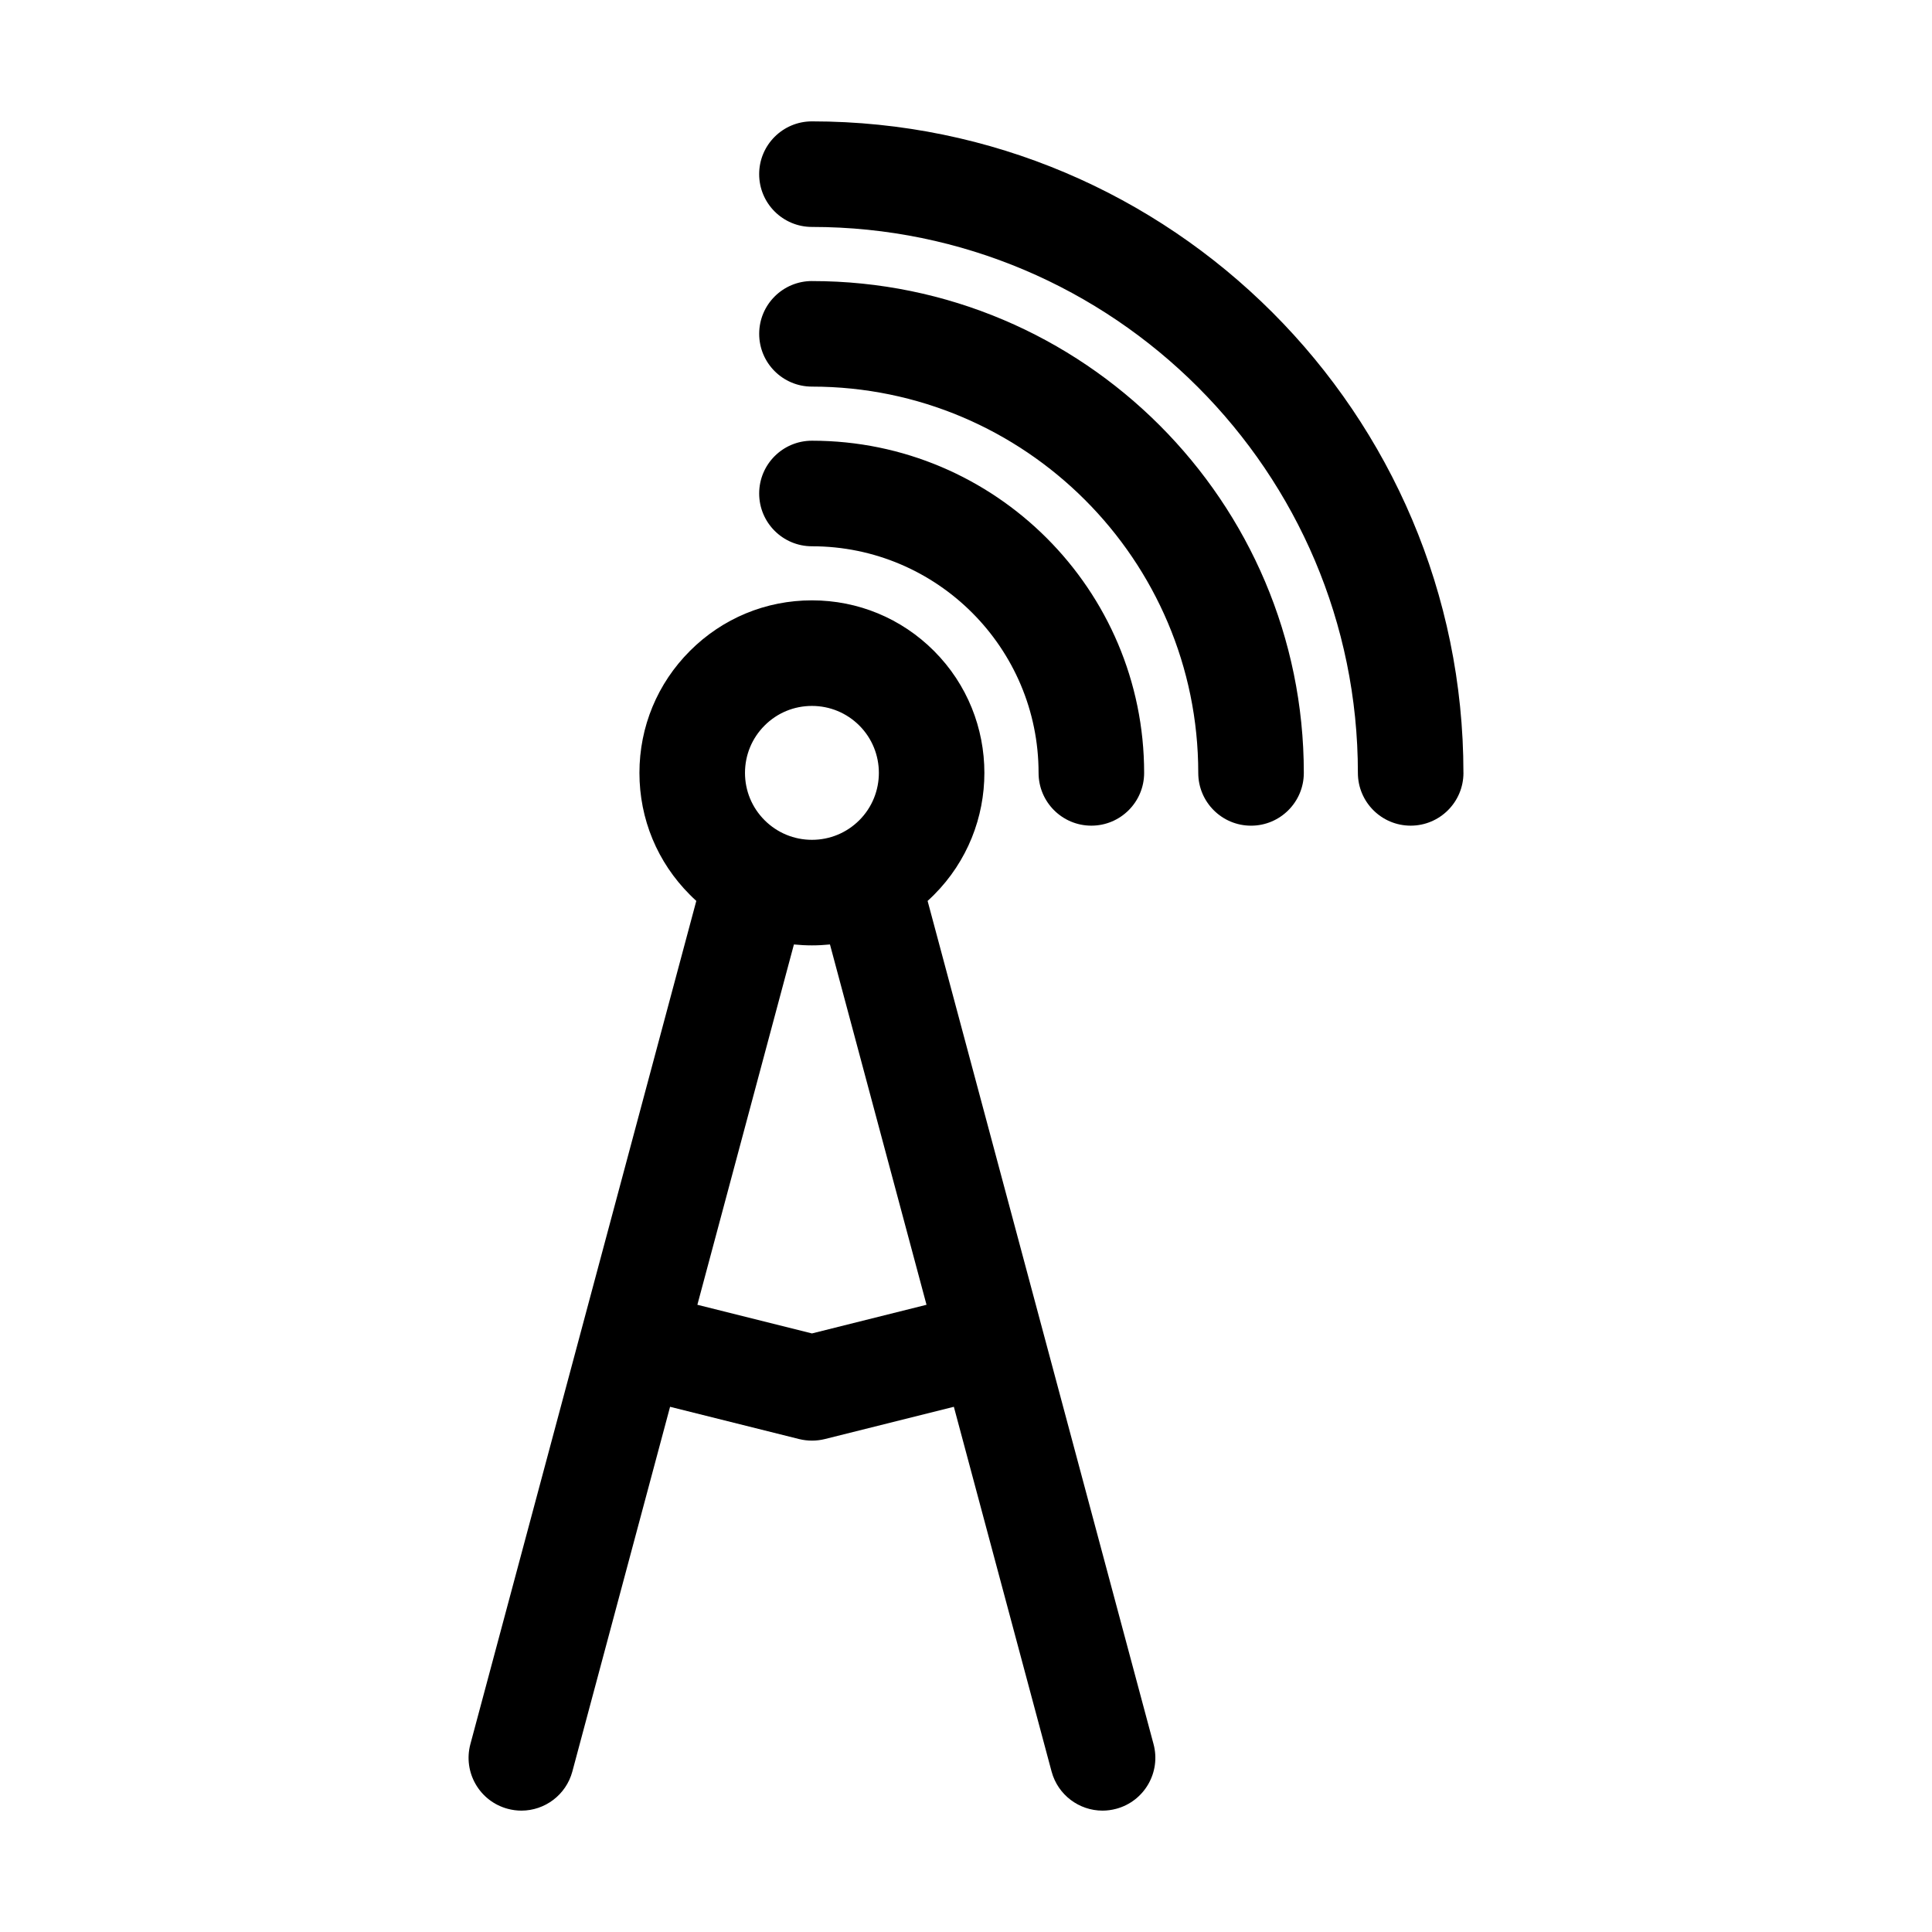
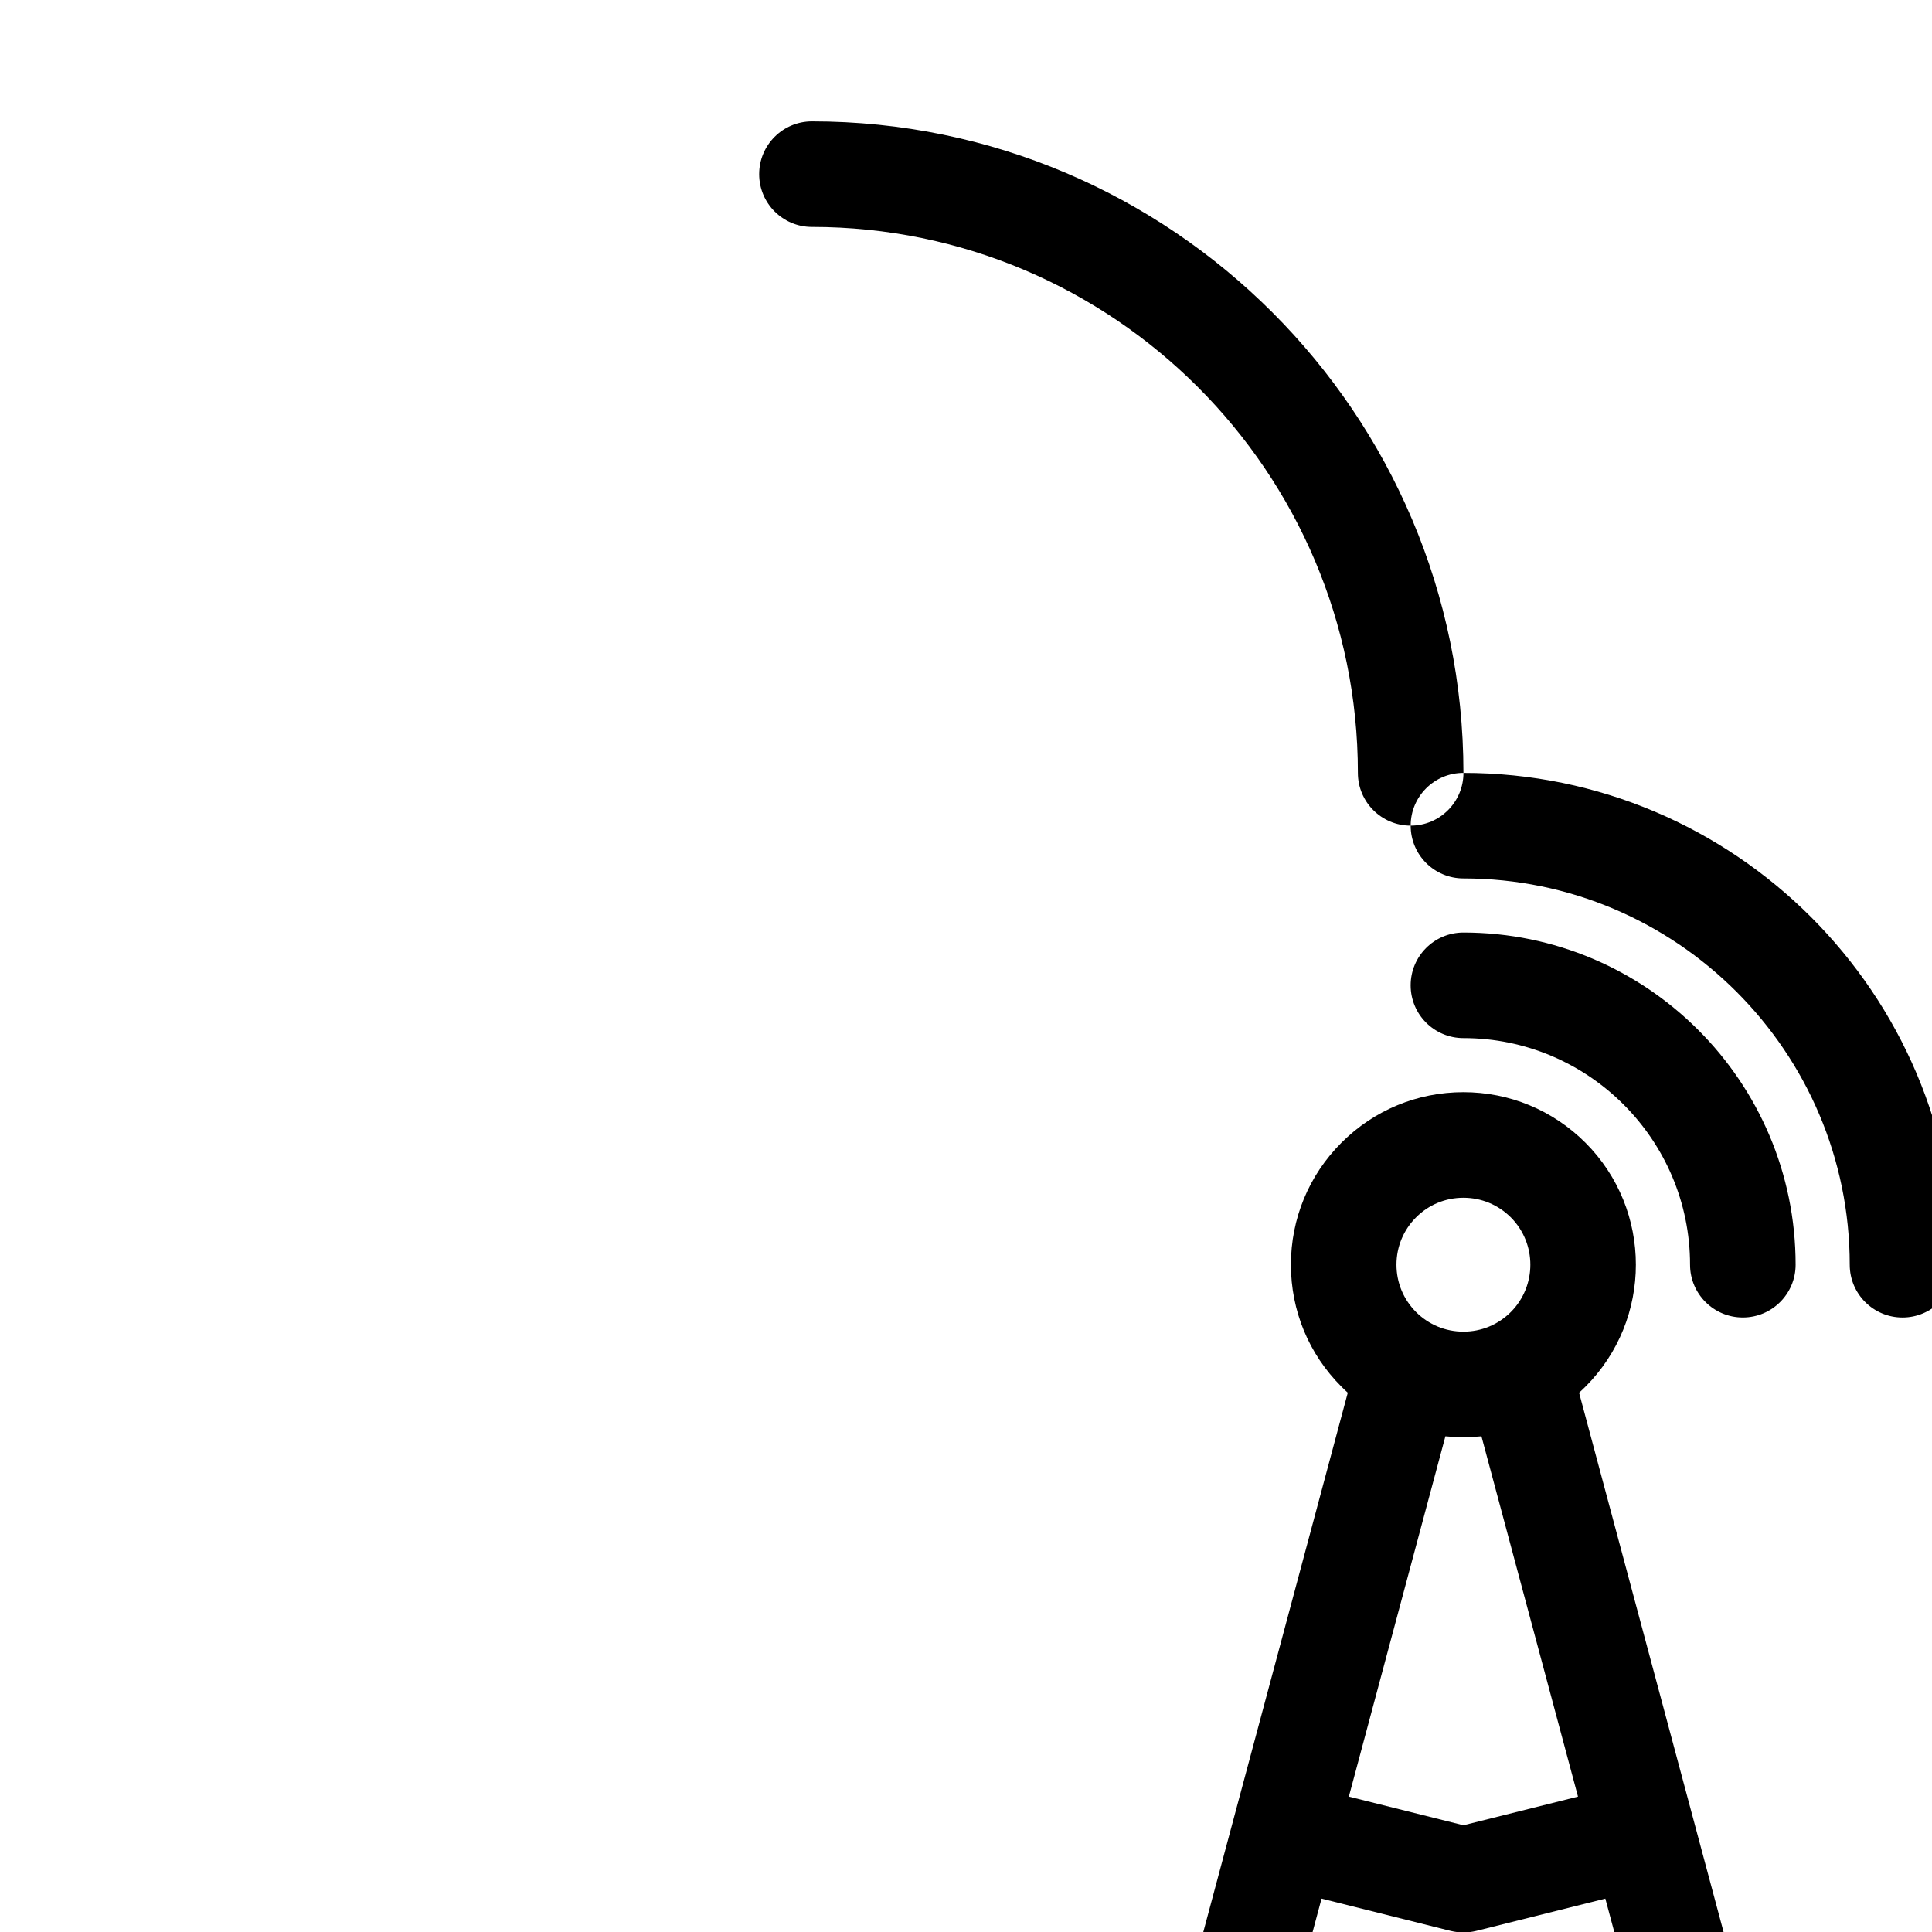
<svg xmlns="http://www.w3.org/2000/svg" fill="#000000" width="800px" height="800px" version="1.1" viewBox="144 144 512 512">
-   <path d="m531.83 348.82c0 7.723-6.262 13.988-13.988 13.988-7.727 0-13.988-6.266-13.988-13.988 0-79.777-64.902-144.68-144.68-144.68-7.727 0-13.988-6.266-13.988-13.988s6.262-13.988 13.988-13.988c95.199 0.004 172.65 77.457 172.65 172.66zm-172.65-130.34c-7.727 0-13.988 6.258-13.988 13.988 0 7.731 6.262 13.988 13.988 13.988 56.441 0 102.37 45.93 102.37 102.37 0 7.723 6.262 13.988 13.988 13.988s13.988-6.266 13.988-13.988c-0.004-71.875-58.477-130.34-130.34-130.34zm60.051 130.34c0 7.723 6.262 13.988 13.988 13.988 7.727 0 13.988-6.266 13.988-13.988 0-48.547-39.492-88.027-88.031-88.027-7.727 0-13.988 6.258-13.988 13.988 0 7.723 6.262 13.988 13.988 13.988 33.117-0.004 60.055 26.938 60.055 60.051zm30.469 257.39c2 7.469-2.434 15.141-9.895 17.141-1.207 0.324-2.434 0.484-3.625 0.484-6.18 0-11.828-4.129-13.504-10.375l-25.895-96.645-34.207 8.555c-1.109 0.273-2.25 0.41-3.394 0.41-1.141 0-2.277-0.141-3.394-0.41l-34.211-8.555-25.895 96.645c-1.676 6.246-7.324 10.375-13.504 10.375-1.199 0-2.418-0.16-3.629-0.484-7.465-2-11.891-9.672-9.891-17.141l59.871-223.46c-0.57-0.516-1.133-1.055-1.68-1.609-8.637-8.625-13.391-20.102-13.391-32.32 0-12.211 4.754-23.695 13.391-32.332 8.633-8.637 20.117-13.391 32.324-13.391 12.215 0 23.695 4.762 32.332 13.391 17.824 17.824 17.824 46.828 0 64.664-0.551 0.539-1.109 1.086-1.68 1.598zm-108.27-257.39c0 4.738 1.844 9.195 5.199 12.551 3.352 3.34 7.809 5.191 12.543 5.191 4.738 0 9.195-1.844 12.551-5.191 6.914-6.918 6.914-18.184 0-25.102-3.352-3.34-7.809-5.191-12.551-5.191-4.738 0-9.191 1.836-12.543 5.191-3.356 3.356-5.199 7.812-5.199 12.551zm48.105 140.96-25.586-95.488c-1.578 0.16-3.172 0.242-4.777 0.242s-3.199-0.082-4.777-0.242l-25.586 95.488 30.363 7.594z" />
+   <path d="m531.83 348.82c0 7.723-6.262 13.988-13.988 13.988-7.727 0-13.988-6.266-13.988-13.988 0-79.777-64.902-144.68-144.68-144.68-7.727 0-13.988-6.266-13.988-13.988s6.262-13.988 13.988-13.988c95.199 0.004 172.65 77.457 172.65 172.66zc-7.727 0-13.988 6.258-13.988 13.988 0 7.731 6.262 13.988 13.988 13.988 56.441 0 102.37 45.93 102.37 102.37 0 7.723 6.262 13.988 13.988 13.988s13.988-6.266 13.988-13.988c-0.004-71.875-58.477-130.34-130.34-130.34zm60.051 130.34c0 7.723 6.262 13.988 13.988 13.988 7.727 0 13.988-6.266 13.988-13.988 0-48.547-39.492-88.027-88.031-88.027-7.727 0-13.988 6.258-13.988 13.988 0 7.723 6.262 13.988 13.988 13.988 33.117-0.004 60.055 26.938 60.055 60.051zm30.469 257.39c2 7.469-2.434 15.141-9.895 17.141-1.207 0.324-2.434 0.484-3.625 0.484-6.18 0-11.828-4.129-13.504-10.375l-25.895-96.645-34.207 8.555c-1.109 0.273-2.25 0.41-3.394 0.41-1.141 0-2.277-0.141-3.394-0.41l-34.211-8.555-25.895 96.645c-1.676 6.246-7.324 10.375-13.504 10.375-1.199 0-2.418-0.16-3.629-0.484-7.465-2-11.891-9.672-9.891-17.141l59.871-223.46c-0.57-0.516-1.133-1.055-1.68-1.609-8.637-8.625-13.391-20.102-13.391-32.32 0-12.211 4.754-23.695 13.391-32.332 8.633-8.637 20.117-13.391 32.324-13.391 12.215 0 23.695 4.762 32.332 13.391 17.824 17.824 17.824 46.828 0 64.664-0.551 0.539-1.109 1.086-1.68 1.598zm-108.27-257.39c0 4.738 1.844 9.195 5.199 12.551 3.352 3.34 7.809 5.191 12.543 5.191 4.738 0 9.195-1.844 12.551-5.191 6.914-6.918 6.914-18.184 0-25.102-3.352-3.34-7.809-5.191-12.551-5.191-4.738 0-9.191 1.836-12.543 5.191-3.356 3.356-5.199 7.812-5.199 12.551zm48.105 140.96-25.586-95.488c-1.578 0.16-3.172 0.242-4.777 0.242s-3.199-0.082-4.777-0.242l-25.586 95.488 30.363 7.594z" />
</svg>